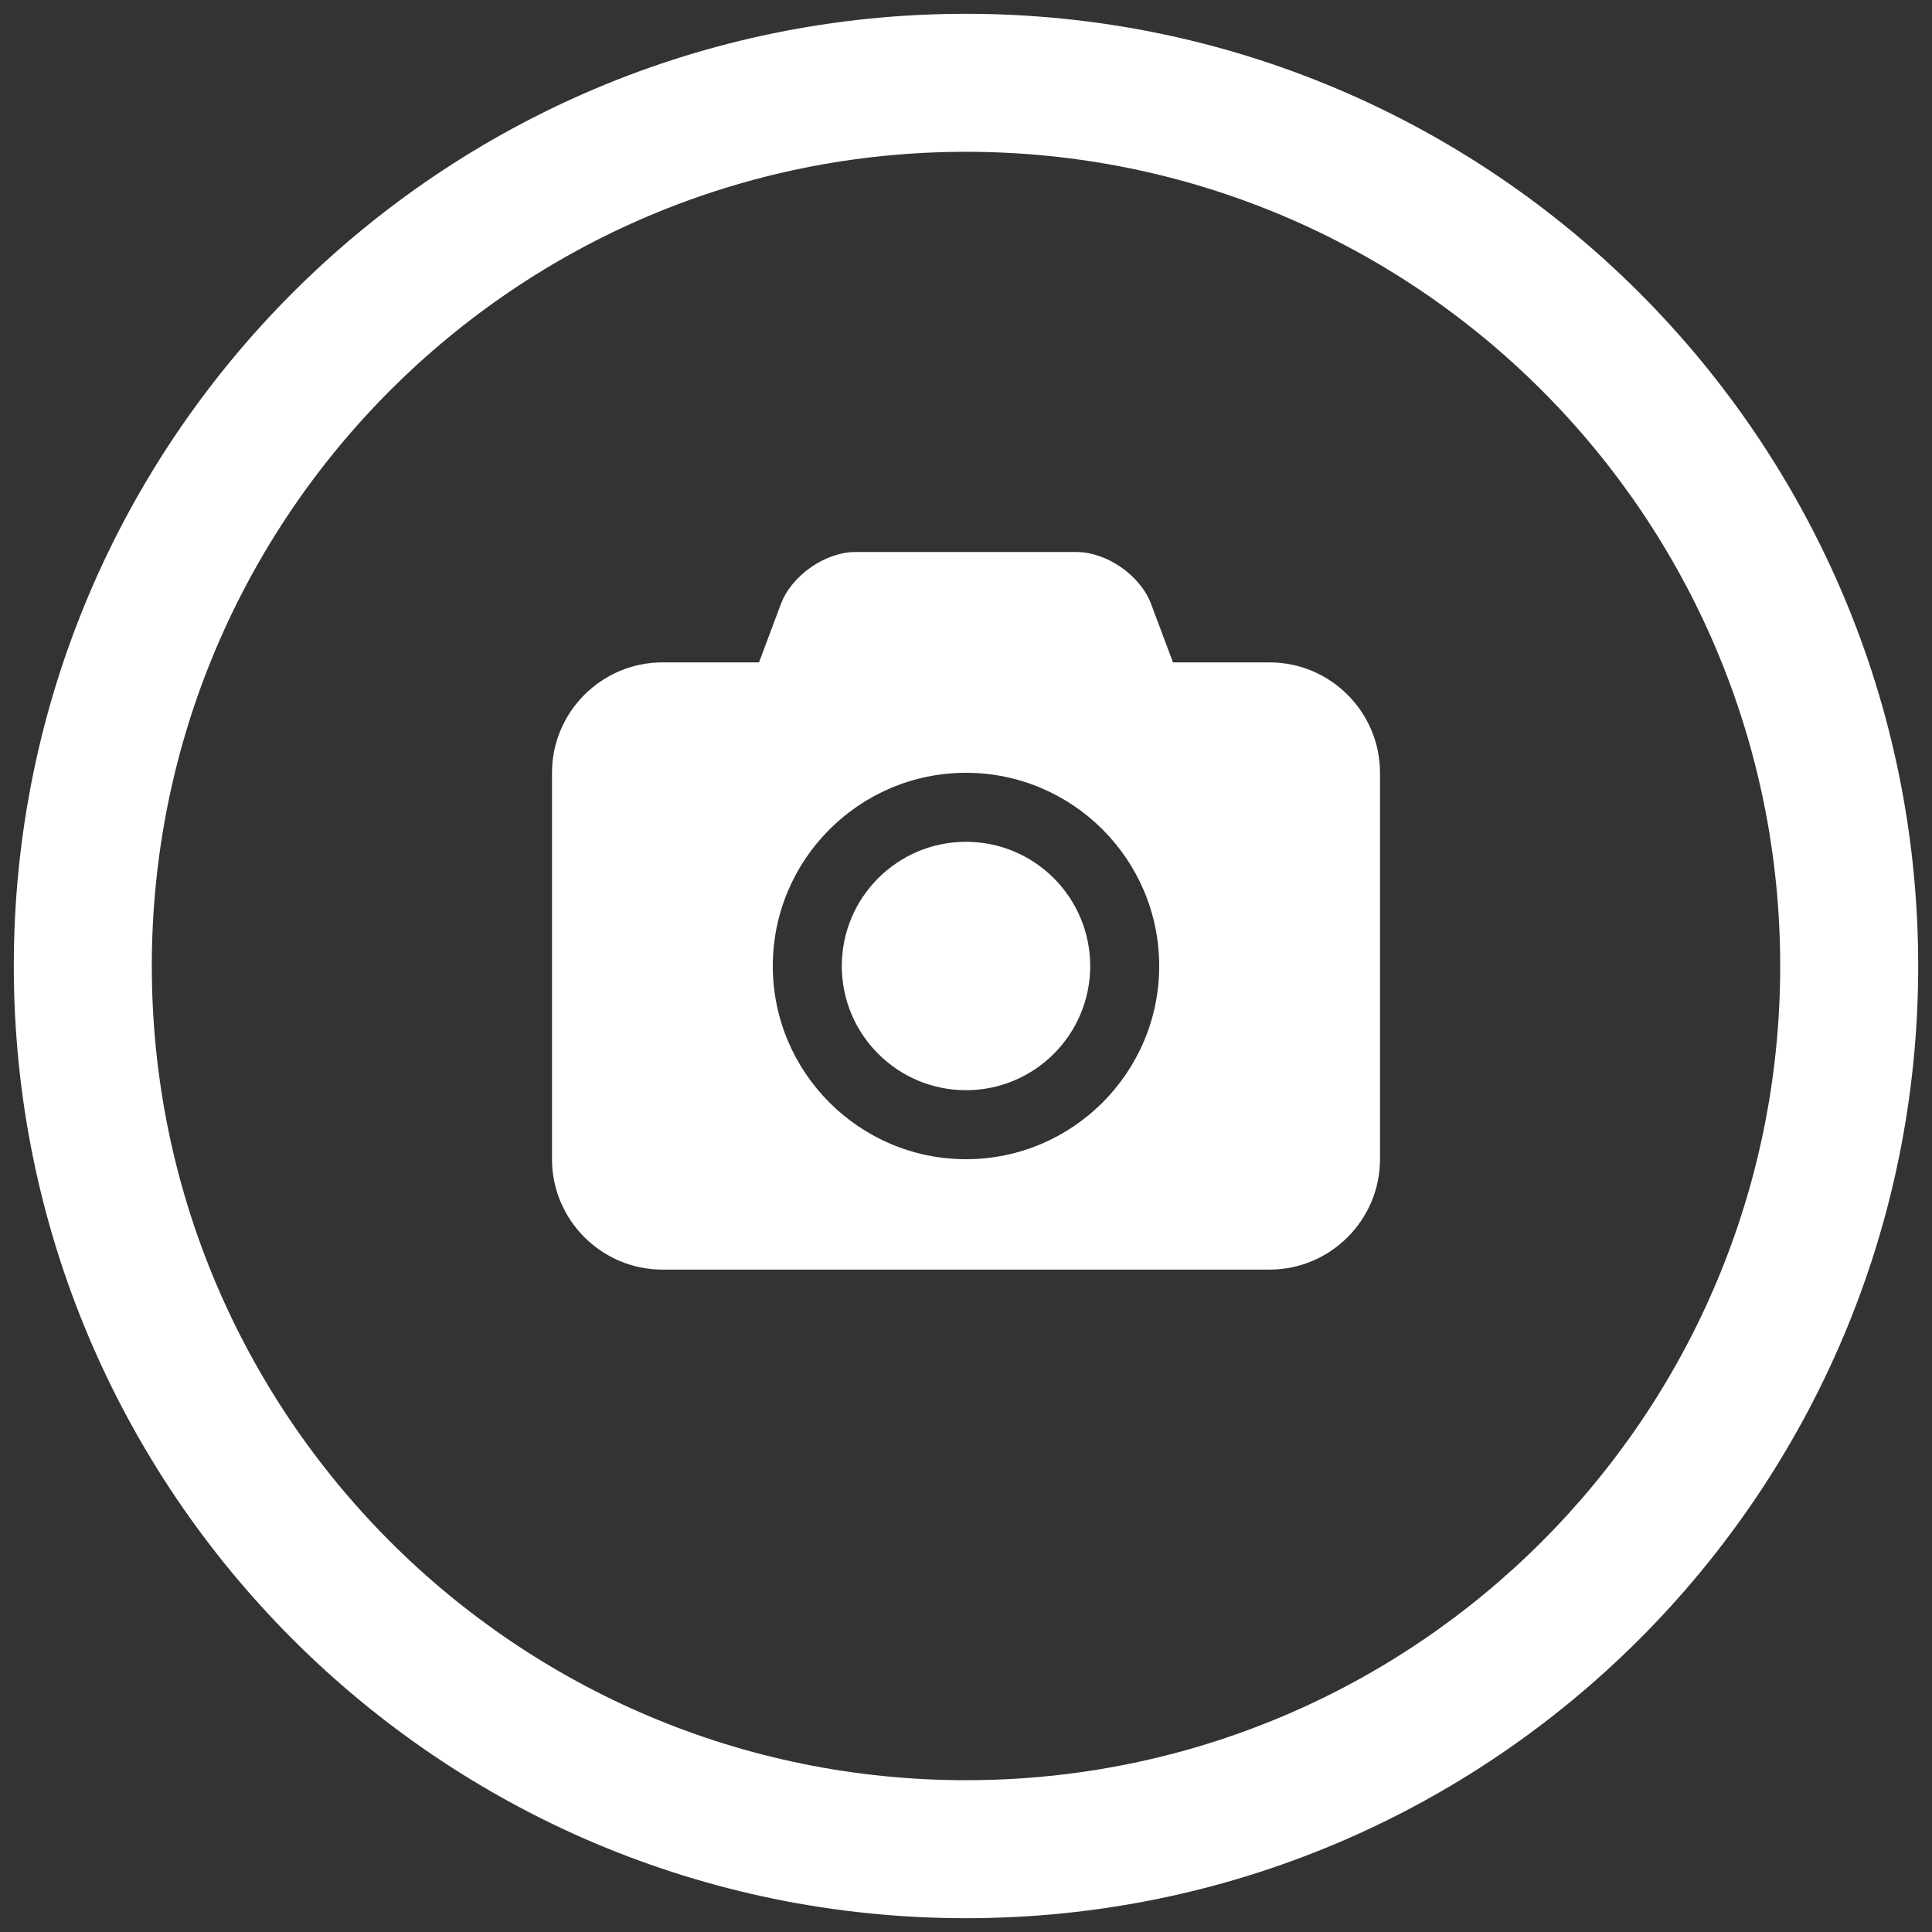
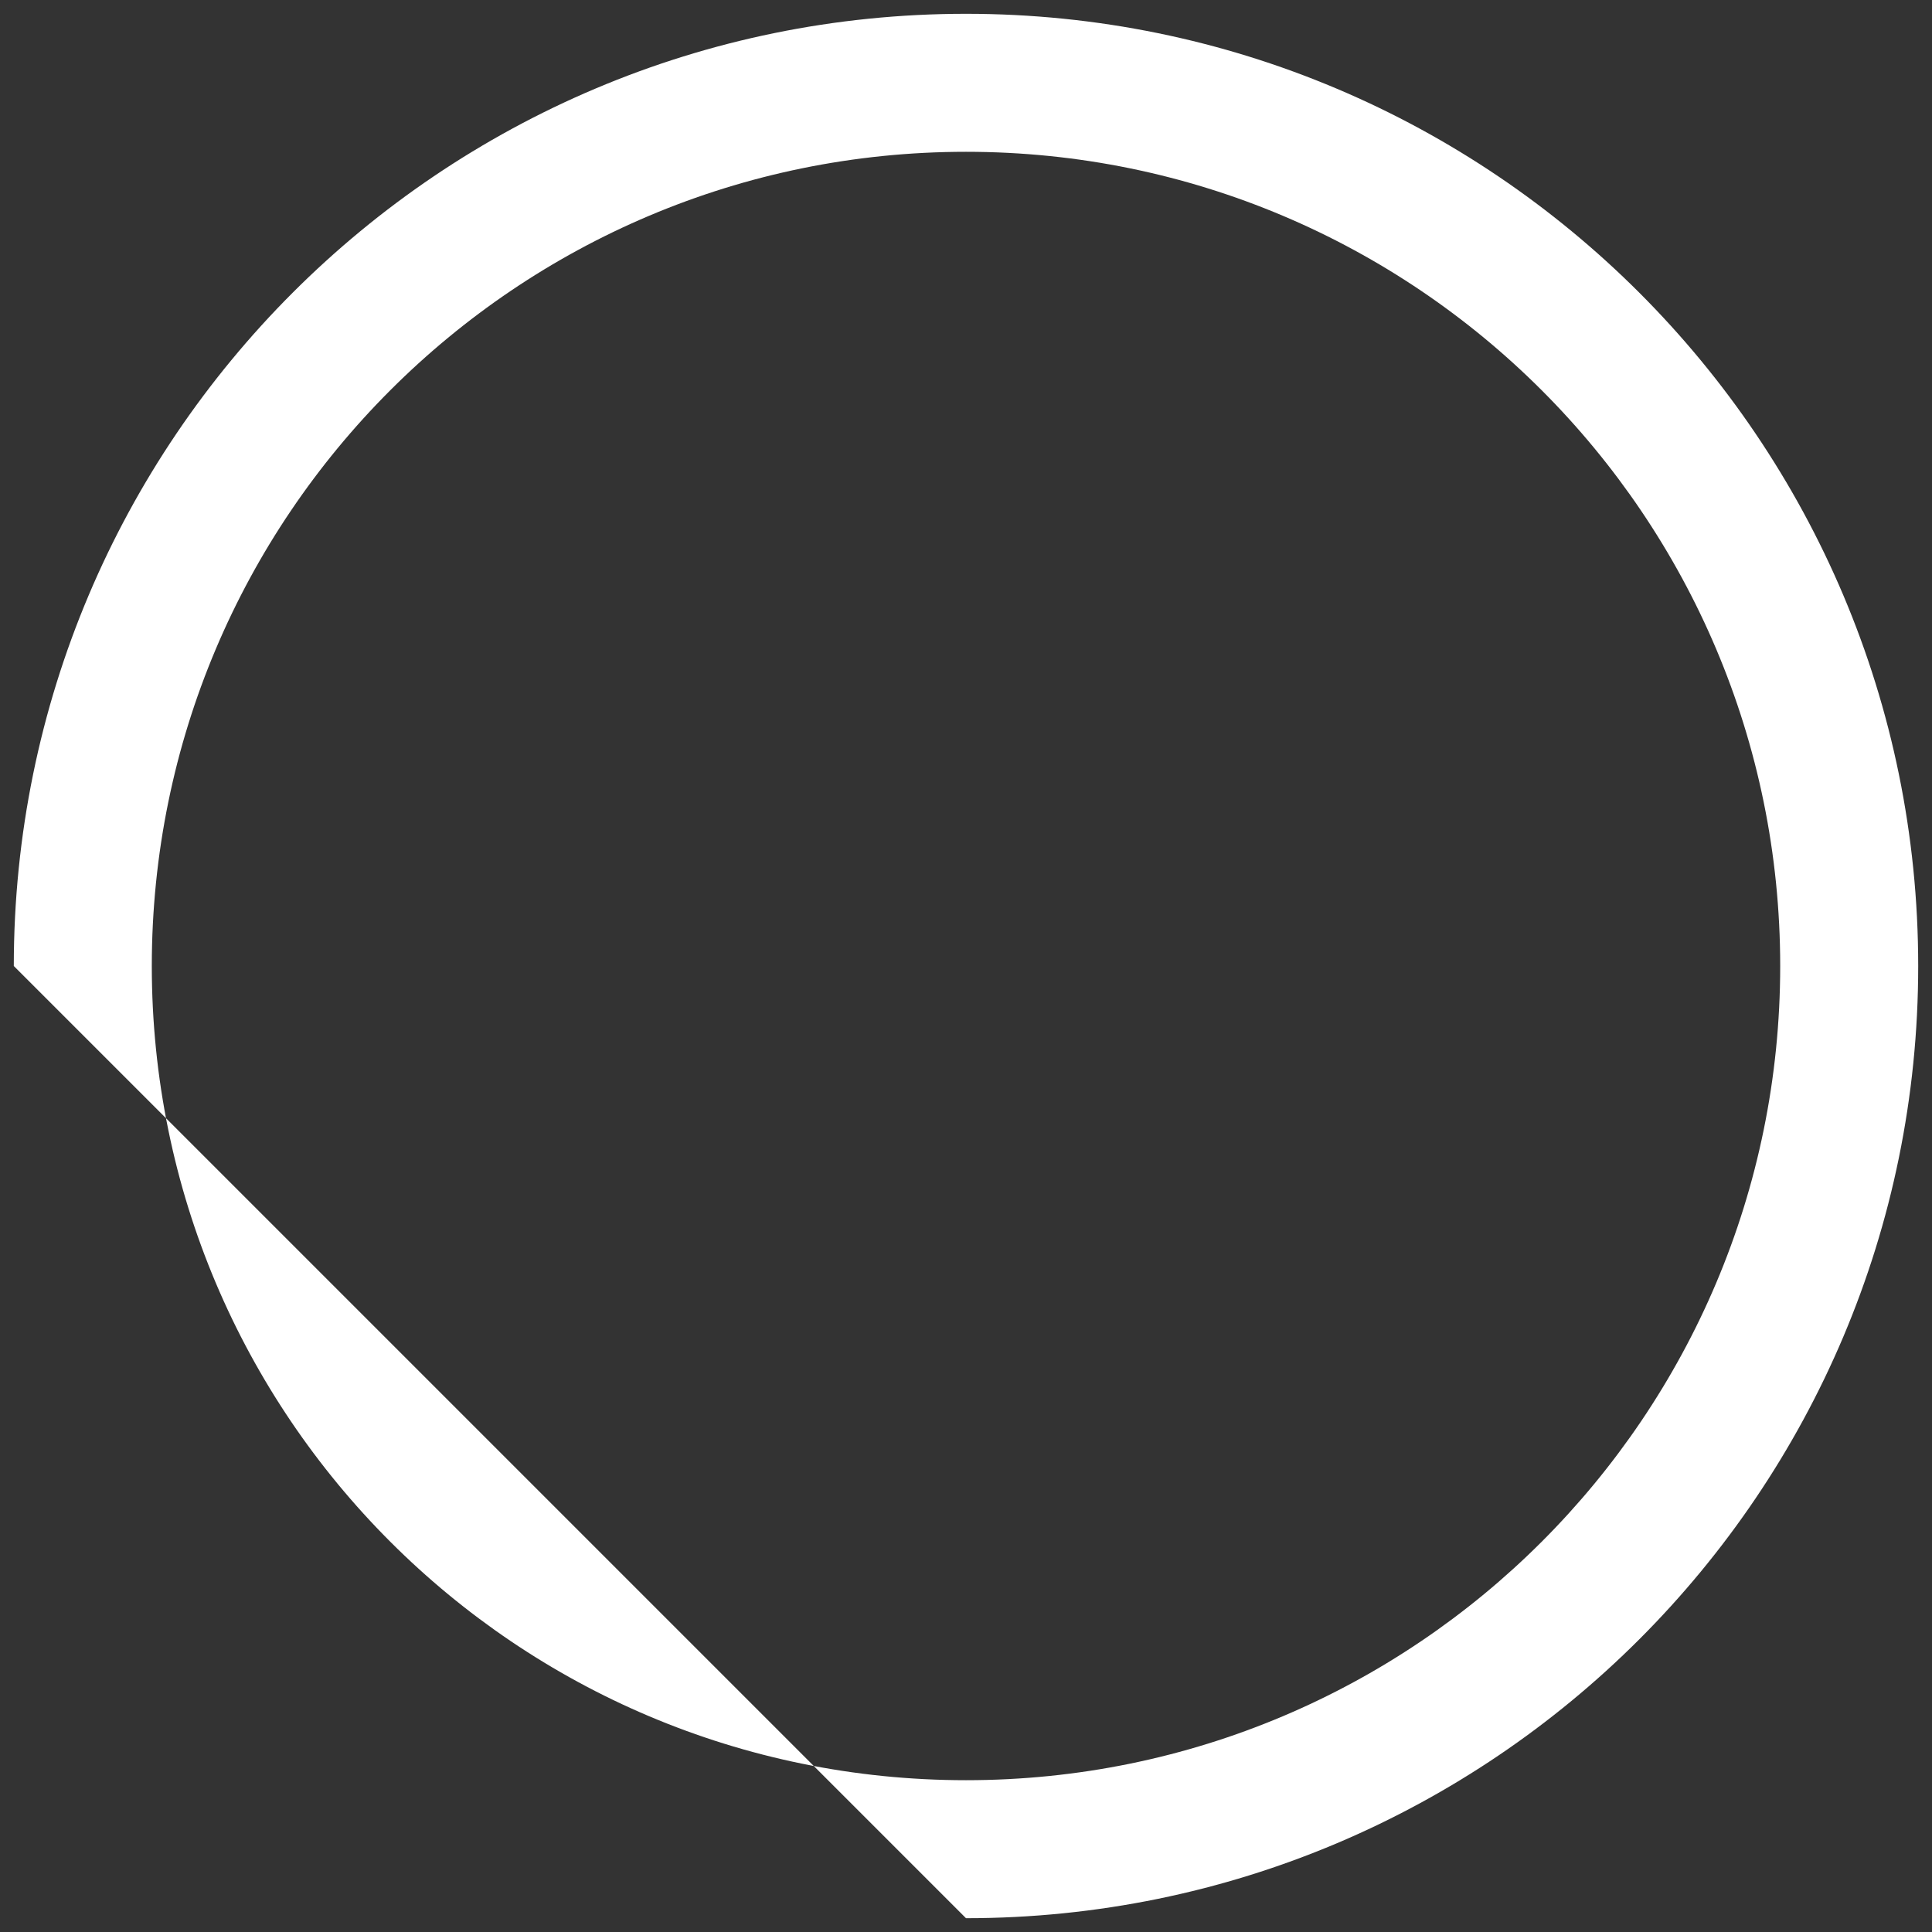
<svg xmlns="http://www.w3.org/2000/svg" width="70px" height="70px" viewBox="0 0 70 70" version="1.1">
  <rect x="0" y="0" width="70" height="70" fill="#333333" stroke="none" />
  <title>Oval 18 + camera - fontawesome</title>
  <desc>Created with Sketch.</desc>
  <defs />
  <g id="Page-1" stroke="none" stroke-width="1" fill="none" fill-rule="evenodd">
    <g id="HOME" transform="translate(-787, -3947)" fill="#FFFFFF">
      <g id="DOLIMITI-E-NATURA" transform="translate(-2, 3414)">
        <g id="Oval-18-+-camera---fontawesome" transform="translate(789, 533)">
-           <path class="cam1" d="M35,69.5 C54.054,69.5 69.5,54.054 69.5,35 C69.5,15.946 54.054,0.5 35,0.5 C15.946,0.5 0.5,15.946 0.5,35 C0.5,54.054 15.946,69.5 35,69.5 L35,69.5 Z M35,64.5 C18.708,64.5 5.5,51.292 5.5,35 C5.5,18.708 18.708,5.5 35,5.5 C51.292,5.5 64.5,18.708 64.5,35 C64.5,51.292 51.292,64.5 35,64.5 L35,64.5 Z" id="Oval-18" />
-           <path d="M35,30.5 C32.516,30.5 30.5,32.516 30.5,35 C30.5,37.484 32.516,39.5 35,39.5 C37.484,39.5 39.5,37.484 39.5,35 C39.5,32.516 37.484,30.5 35,30.5 L35,30.5 Z M46,24 L42.5,24 L41.703,21.875 C41.313,20.844 40.094,20 39,20 L31,20 C29.906,20 28.688,20.844 28.297,21.875 L27.5,24 L24,24 C21.797,24 20,25.797 20,28 L20,42 C20,44.203 21.797,46 24,46 L46,46 C48.203,46 50,44.203 50,42 L50,28 C50,25.797 48.203,24 46,24 L46,24 Z M35,42 C31.141,42 28,38.859 28,35 C28,31.141 31.141,28 35,28 C38.859,28 42,31.141 42,35 C42,38.859 38.859,42 35,42 L35,42 Z" id="camera---fontawesome" />
+           <path class="cam1" d="M35,69.5 C54.054,69.5 69.5,54.054 69.5,35 C69.5,15.946 54.054,0.5 35,0.5 C15.946,0.5 0.5,15.946 0.5,35 L35,69.5 Z M35,64.5 C18.708,64.5 5.5,51.292 5.5,35 C5.5,18.708 18.708,5.5 35,5.5 C51.292,5.5 64.5,18.708 64.5,35 C64.5,51.292 51.292,64.5 35,64.5 L35,64.5 Z" id="Oval-18" />
        </g>
      </g>
    </g>
  </g>
</svg>